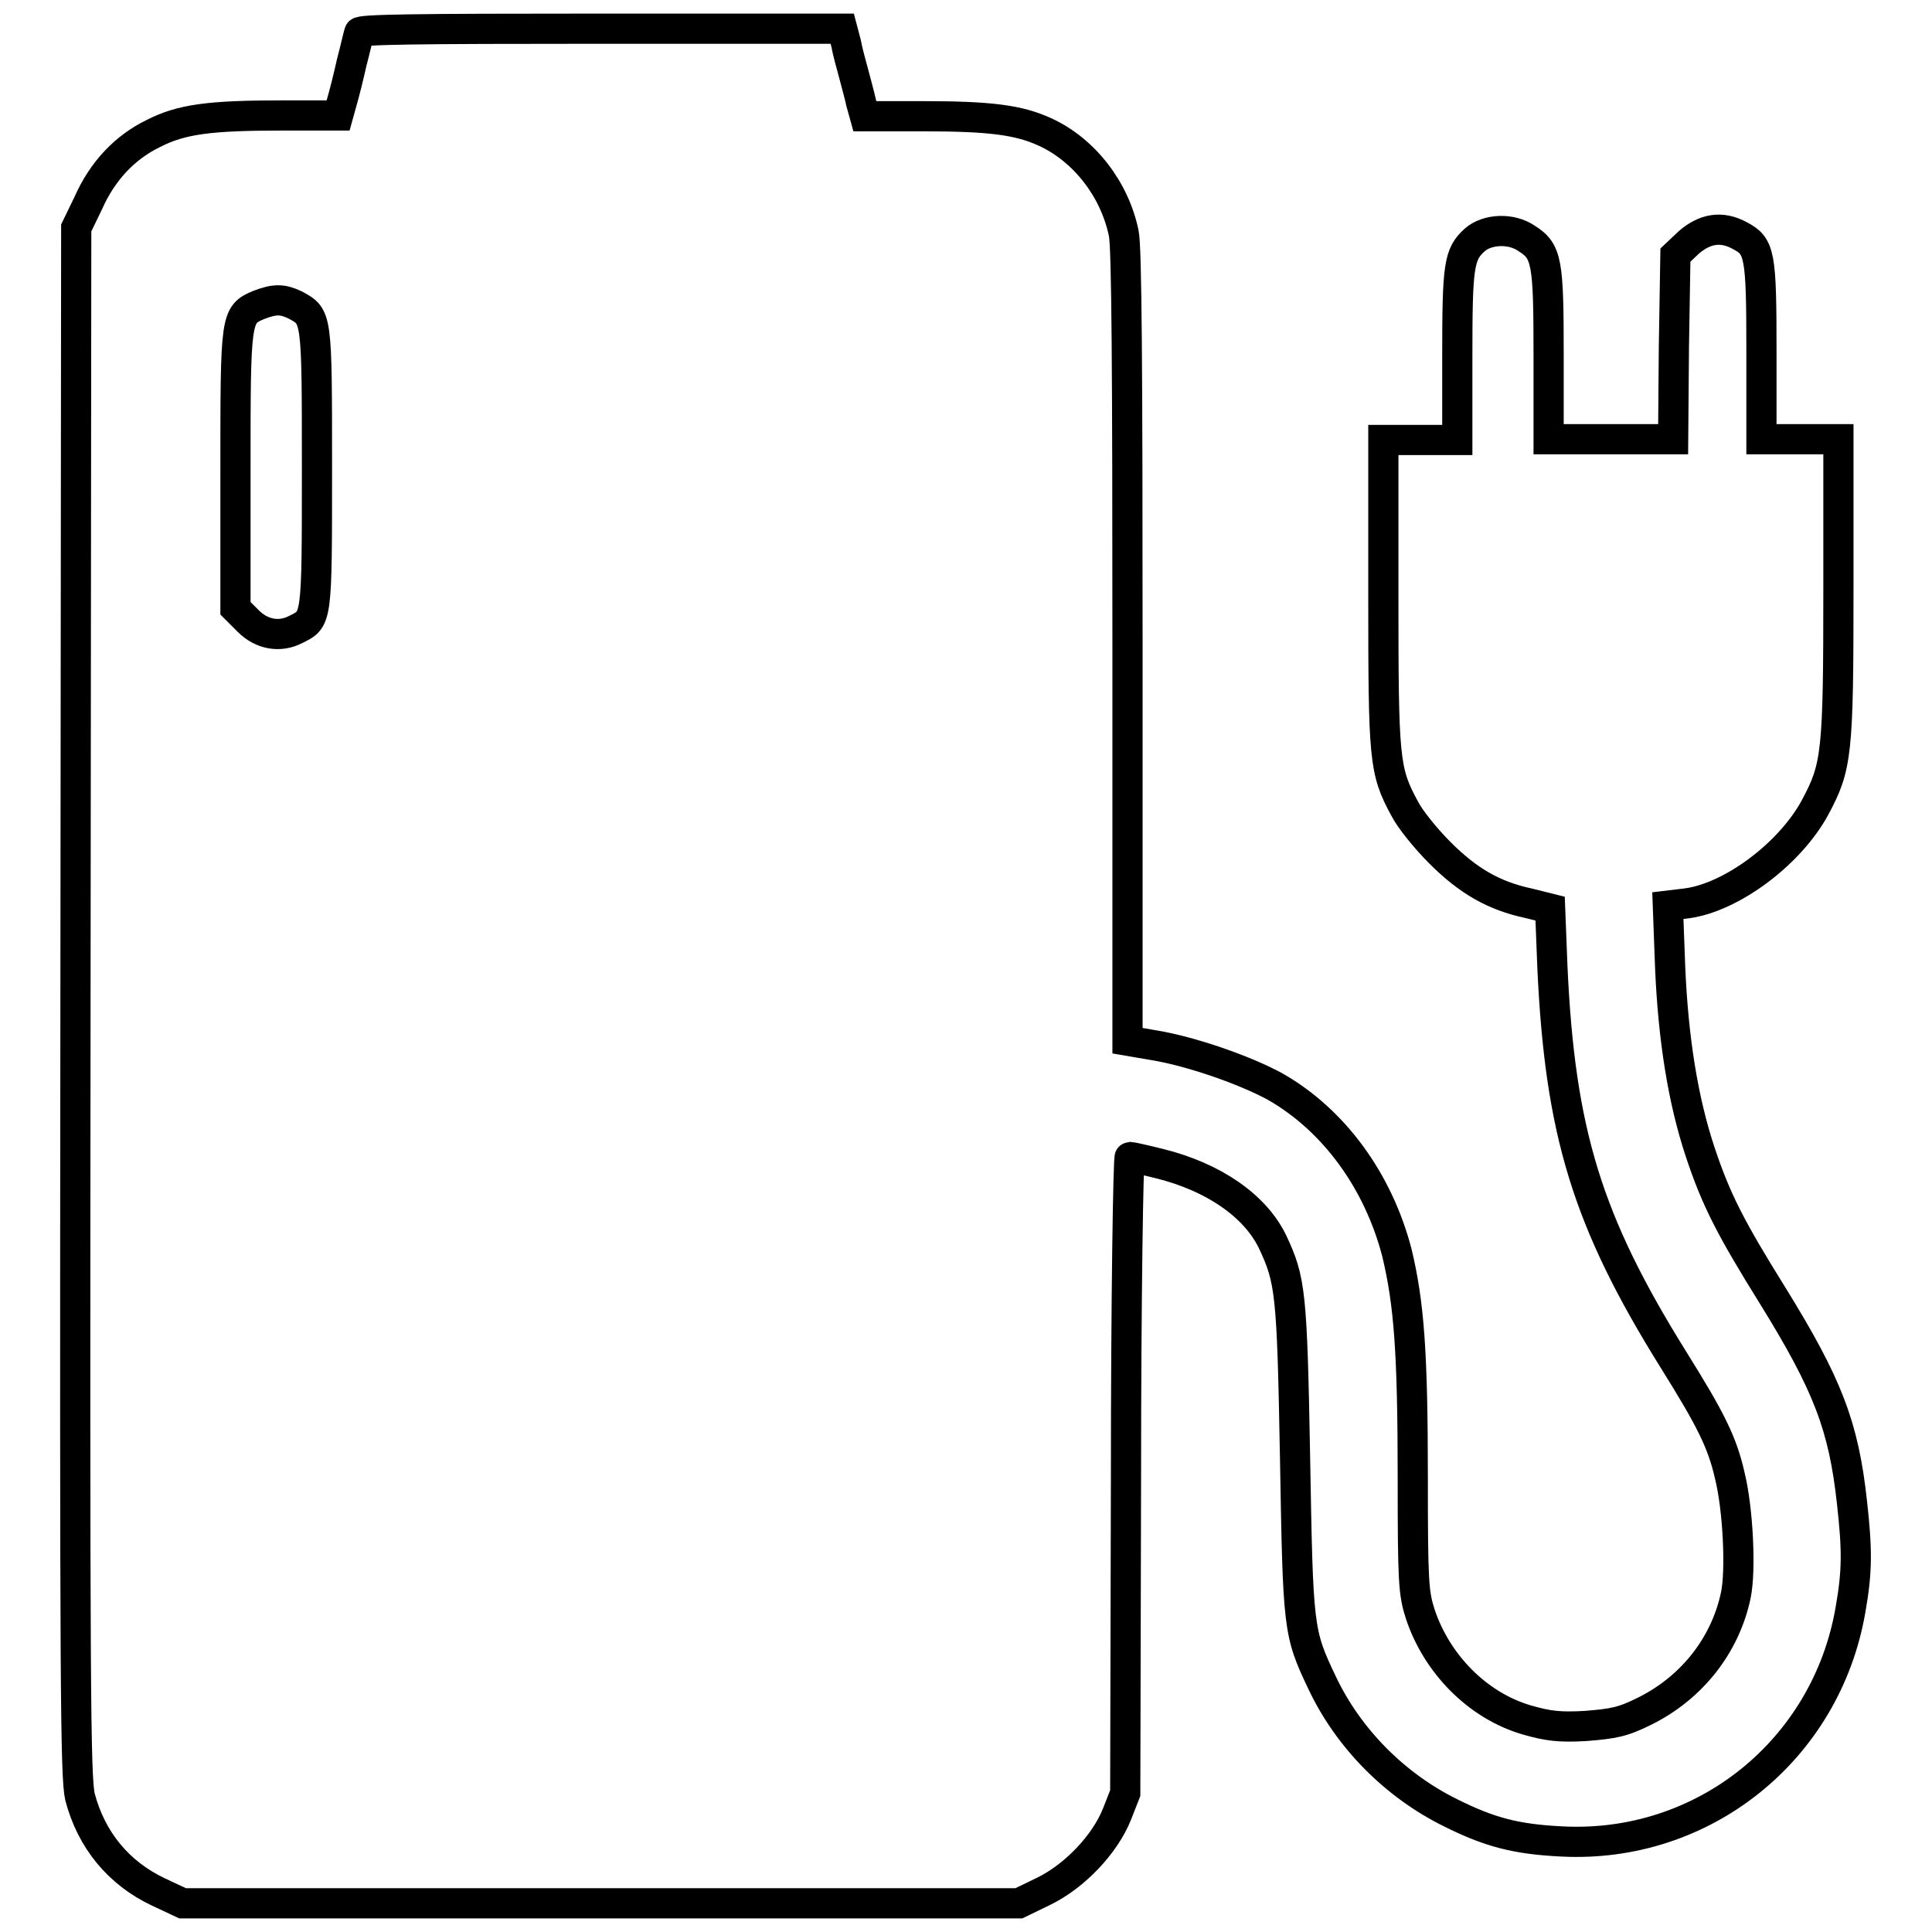
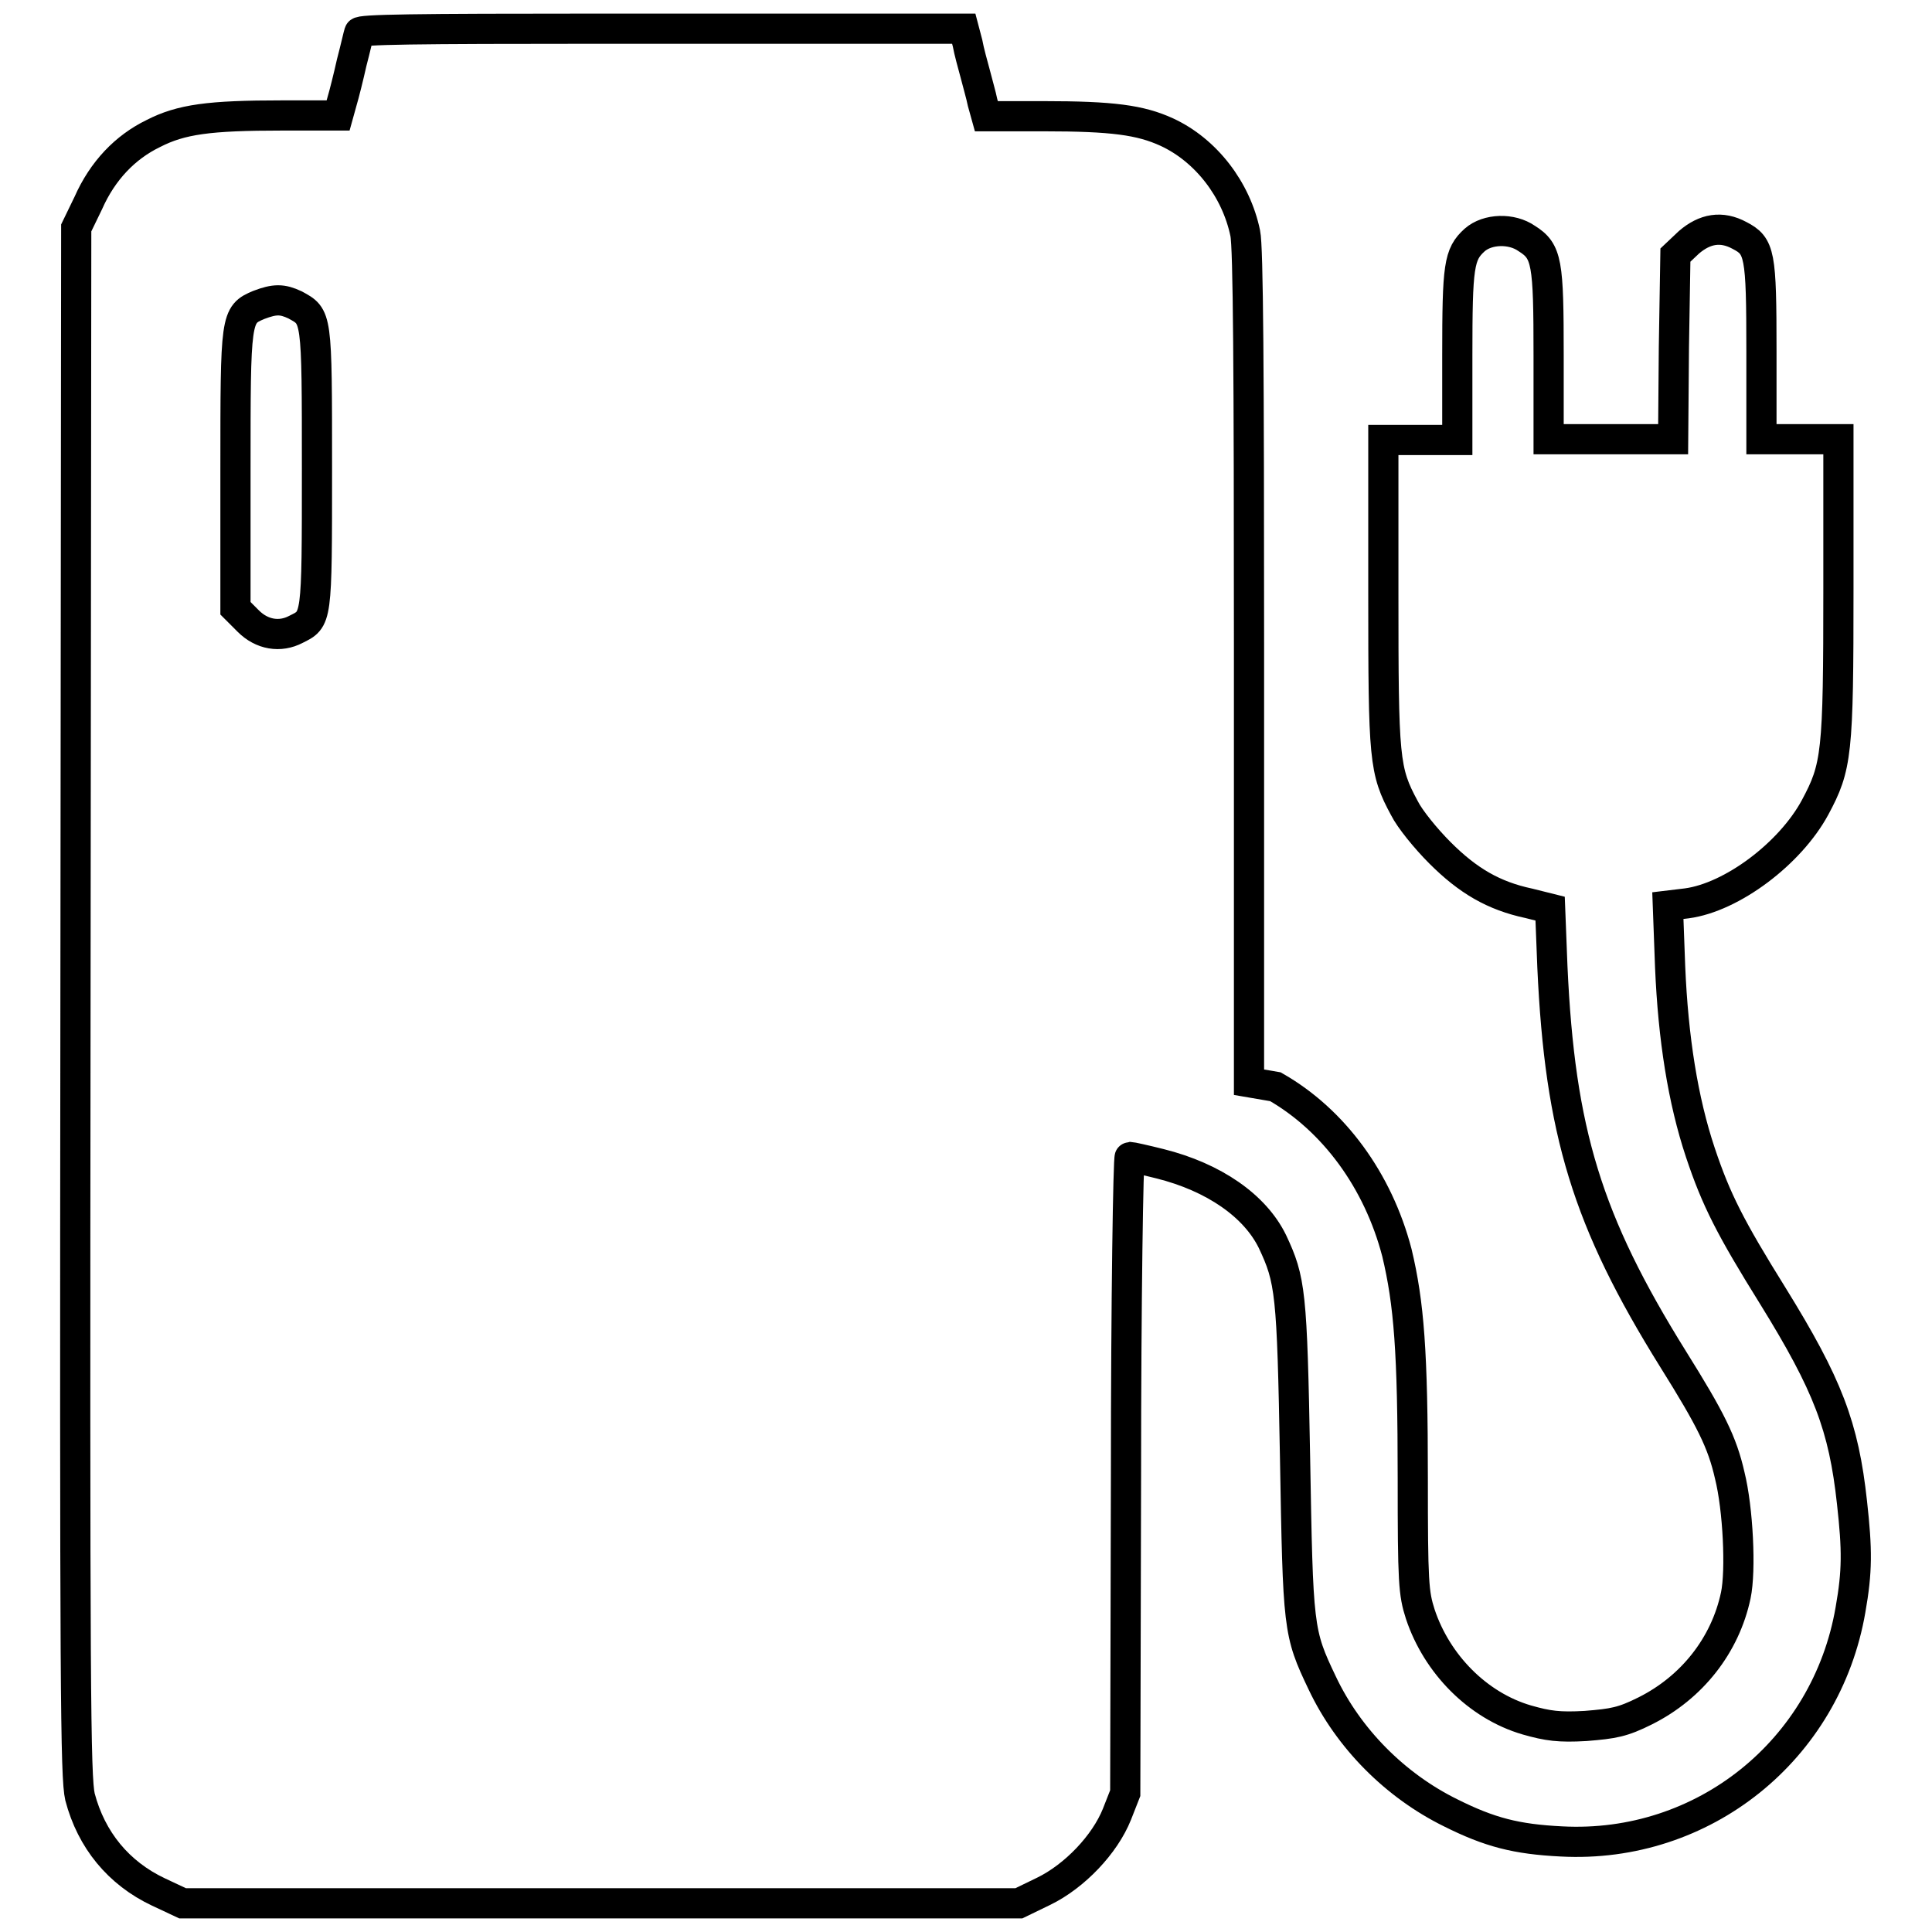
<svg xmlns="http://www.w3.org/2000/svg" version="1.1" x="0px" y="0px" viewBox="0 0 256 256" enable-background="new 0 0 256 256" xml:space="preserve">
  <g>
    <g>
      <g>
-         <path stroke-width="4" fill-opacity="0" stroke="#000000" d="M47.6,4.3c-0.1,0.3-0.5,2.1-1,4c-0.4,1.8-1,4.2-1.3,5.2l-0.5,1.8h-7.4c-9.7,0-13.4,0.5-17.1,2.4c-3.7,1.8-6.7,4.9-8.6,9.2l-1.6,3.3L10,132.7c-0.1,91.3,0,102.8,0.6,105.4c1.5,5.7,5.1,10.1,10.4,12.6l3.2,1.5h55.4H135l3.3-1.6c4.1-2,8.1-6.2,9.7-10.2l1.1-2.8l0.1-42.2c0-23.2,0.3-42.1,0.5-42.1c0.2,0,2,0.4,4,0.9c7.2,1.8,12.6,5.6,14.9,10.3c2.4,5.1,2.6,6.7,3,28.6c0.4,22.7,0.4,23.2,3.6,29.9c3.5,7.4,9.7,13.6,17,17.2c5.2,2.6,8.7,3.5,14.7,3.8c18.8,1,35.1-12.1,38.3-30.7c0.9-5.1,0.9-7.9,0.2-14.2c-1.1-10.1-3.2-15.6-10.5-27.4c-5.6-9-7.5-12.7-9.6-19c-2.3-6.9-3.6-15.1-4-24.6l-0.3-8.1l2.5-0.3c6-0.8,13.7-6.6,17-12.7c2.9-5.4,3.1-7.1,3.1-29V58.2h-5.1h-5.1V46.5c0-12.9-0.2-13.9-2.9-15.3c-2.4-1.3-4.6-0.9-6.7,0.9l-1.8,1.7L221.8,46l-0.1,12.2h-8.2h-8.3l0-11.1c0-12.4-0.2-13.8-2.9-15.5c-2-1.4-5.2-1.3-6.9,0.2c-2.1,1.9-2.3,3.4-2.3,15.3v11.2h-4.9h-4.9v20.3c0,22.1,0.1,23.5,2.8,28.5c0.7,1.4,2.8,4,4.7,5.9c3.7,3.7,7.1,5.7,11.8,6.7l2.8,0.7l0.3,7.7c1,21.9,4.6,33.7,16,52c5,8,6.5,11,7.5,15.4c1.1,4.4,1.5,12.6,0.8,15.9c-1.4,6.6-5.8,12.2-12,15.3c-3,1.5-4.2,1.7-7.9,2c-3.5,0.2-5,0-7.8-0.8c-6.5-1.9-11.9-7.4-14.1-14c-0.9-2.8-1-4.2-1-18c0-16.8-0.5-23.2-2.1-29.9c-2.5-9.6-8.4-17.6-16.1-22c-4-2.2-11.2-4.7-16.1-5.5l-3.5-0.6V85.6c0-36.3-0.1-52.9-0.5-54.7c-1.2-5.8-5.2-11-10.4-13.4c-3.5-1.6-7.2-2.1-16.3-2.1h-7.6l-0.5-1.8c-0.2-1-0.7-2.7-1-3.9c-0.3-1.1-0.8-2.9-1-4l-0.5-1.9H79.6C54.6,3.8,47.7,3.9,47.6,4.3z M39.1,40.4C42,42,42,41.6,42,62.1c0,20.3,0,19.9-2.8,21.3c-2.1,1.1-4.5,0.7-6.3-1.1l-1.7-1.7V62.3c0-20.3,0-20.6,3.1-21.9C36.4,39.6,37.4,39.6,39.1,40.4z" />
+         <path stroke-width="4" fill-opacity="0" stroke="#000000" d="M47.6,4.3c-0.1,0.3-0.5,2.1-1,4c-0.4,1.8-1,4.2-1.3,5.2l-0.5,1.8h-7.4c-9.7,0-13.4,0.5-17.1,2.4c-3.7,1.8-6.7,4.9-8.6,9.2l-1.6,3.3L10,132.7c-0.1,91.3,0,102.8,0.6,105.4c1.5,5.7,5.1,10.1,10.4,12.6l3.2,1.5h55.4H135l3.3-1.6c4.1-2,8.1-6.2,9.7-10.2l1.1-2.8l0.1-42.2c0-23.2,0.3-42.1,0.5-42.1c0.2,0,2,0.4,4,0.9c7.2,1.8,12.6,5.6,14.9,10.3c2.4,5.1,2.6,6.7,3,28.6c0.4,22.7,0.4,23.2,3.6,29.9c3.5,7.4,9.7,13.6,17,17.2c5.2,2.6,8.7,3.5,14.7,3.8c18.8,1,35.1-12.1,38.3-30.7c0.9-5.1,0.9-7.9,0.2-14.2c-1.1-10.1-3.2-15.6-10.5-27.4c-5.6-9-7.5-12.7-9.6-19c-2.3-6.9-3.6-15.1-4-24.6l-0.3-8.1l2.5-0.3c6-0.8,13.7-6.6,17-12.7c2.9-5.4,3.1-7.1,3.1-29V58.2h-5.1h-5.1V46.5c0-12.9-0.2-13.9-2.9-15.3c-2.4-1.3-4.6-0.9-6.7,0.9l-1.8,1.7L221.8,46l-0.1,12.2h-8.2h-8.3l0-11.1c0-12.4-0.2-13.8-2.9-15.5c-2-1.4-5.2-1.3-6.9,0.2c-2.1,1.9-2.3,3.4-2.3,15.3v11.2h-4.9h-4.9v20.3c0,22.1,0.1,23.5,2.8,28.5c0.7,1.4,2.8,4,4.7,5.9c3.7,3.7,7.1,5.7,11.8,6.7l2.8,0.7l0.3,7.7c1,21.9,4.6,33.7,16,52c5,8,6.5,11,7.5,15.4c1.1,4.4,1.5,12.6,0.8,15.9c-1.4,6.6-5.8,12.2-12,15.3c-3,1.5-4.2,1.7-7.9,2c-3.5,0.2-5,0-7.8-0.8c-6.5-1.9-11.9-7.4-14.1-14c-0.9-2.8-1-4.2-1-18c0-16.8-0.5-23.2-2.1-29.9c-2.5-9.6-8.4-17.6-16.1-22l-3.5-0.6V85.6c0-36.3-0.1-52.9-0.5-54.7c-1.2-5.8-5.2-11-10.4-13.4c-3.5-1.6-7.2-2.1-16.3-2.1h-7.6l-0.5-1.8c-0.2-1-0.7-2.7-1-3.9c-0.3-1.1-0.8-2.9-1-4l-0.5-1.9H79.6C54.6,3.8,47.7,3.9,47.6,4.3z M39.1,40.4C42,42,42,41.6,42,62.1c0,20.3,0,19.9-2.8,21.3c-2.1,1.1-4.5,0.7-6.3-1.1l-1.7-1.7V62.3c0-20.3,0-20.6,3.1-21.9C36.4,39.6,37.4,39.6,39.1,40.4z" />
      </g>
    </g>
  </g>
</svg>